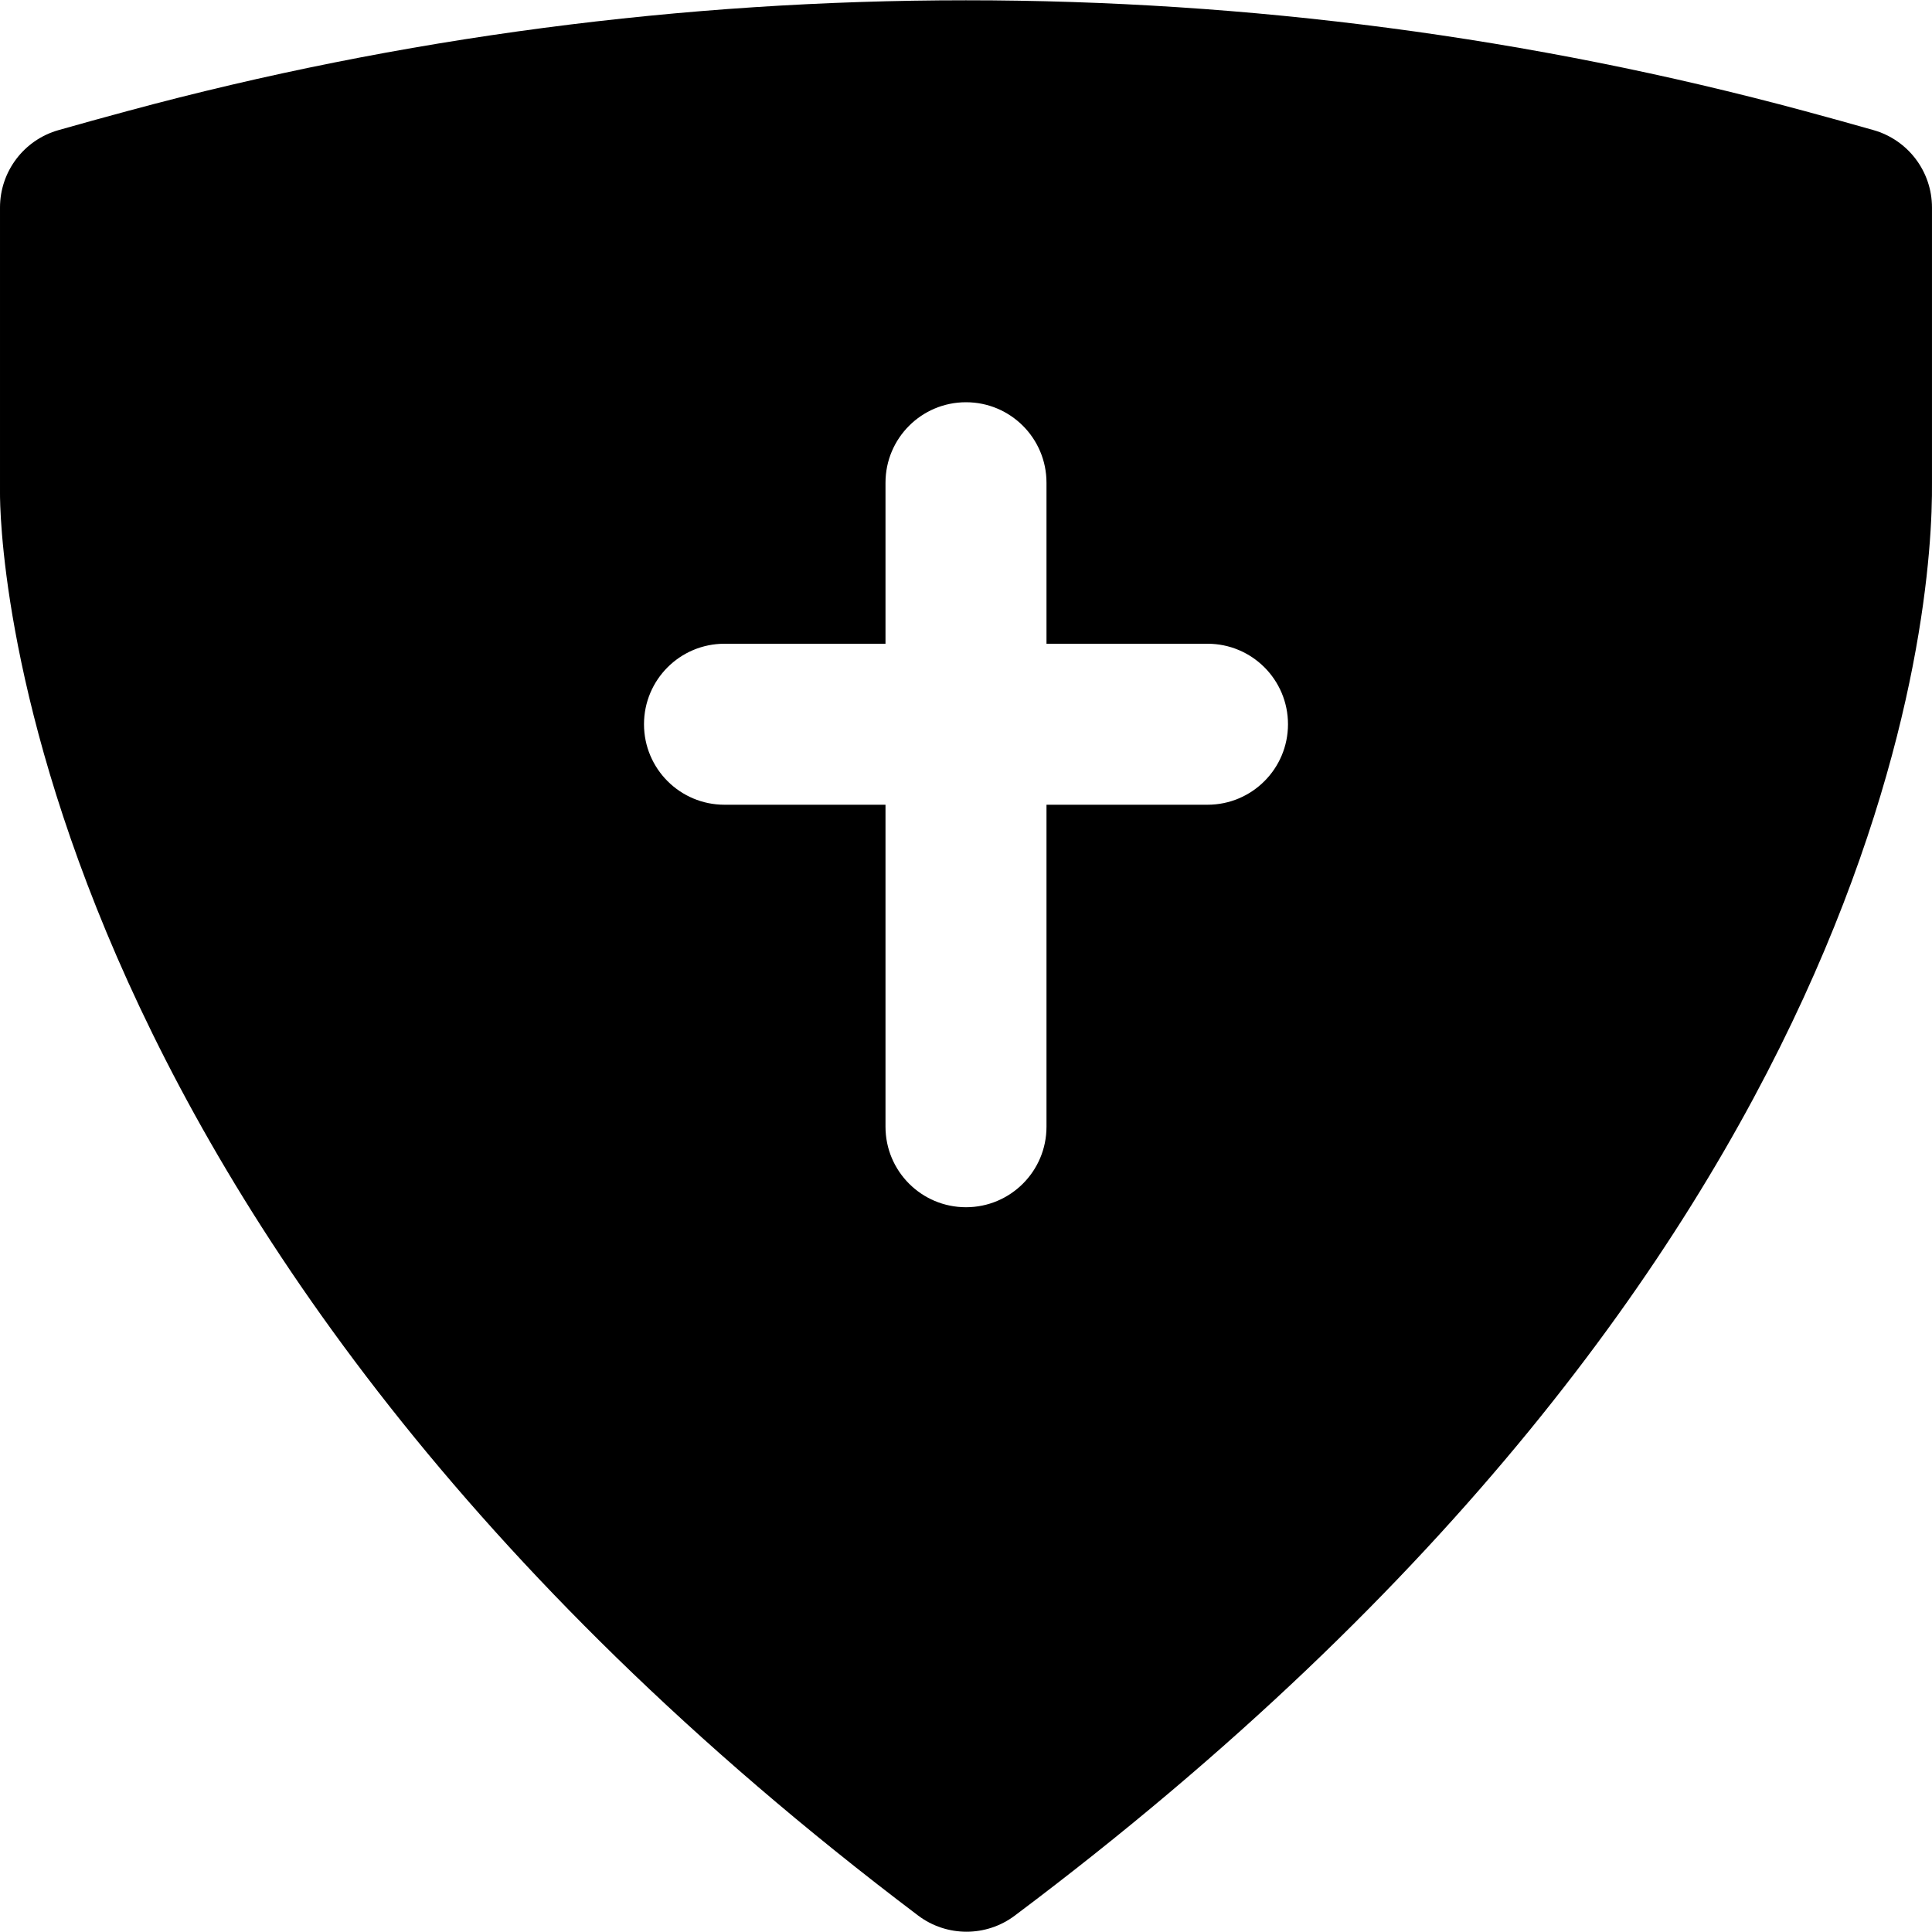
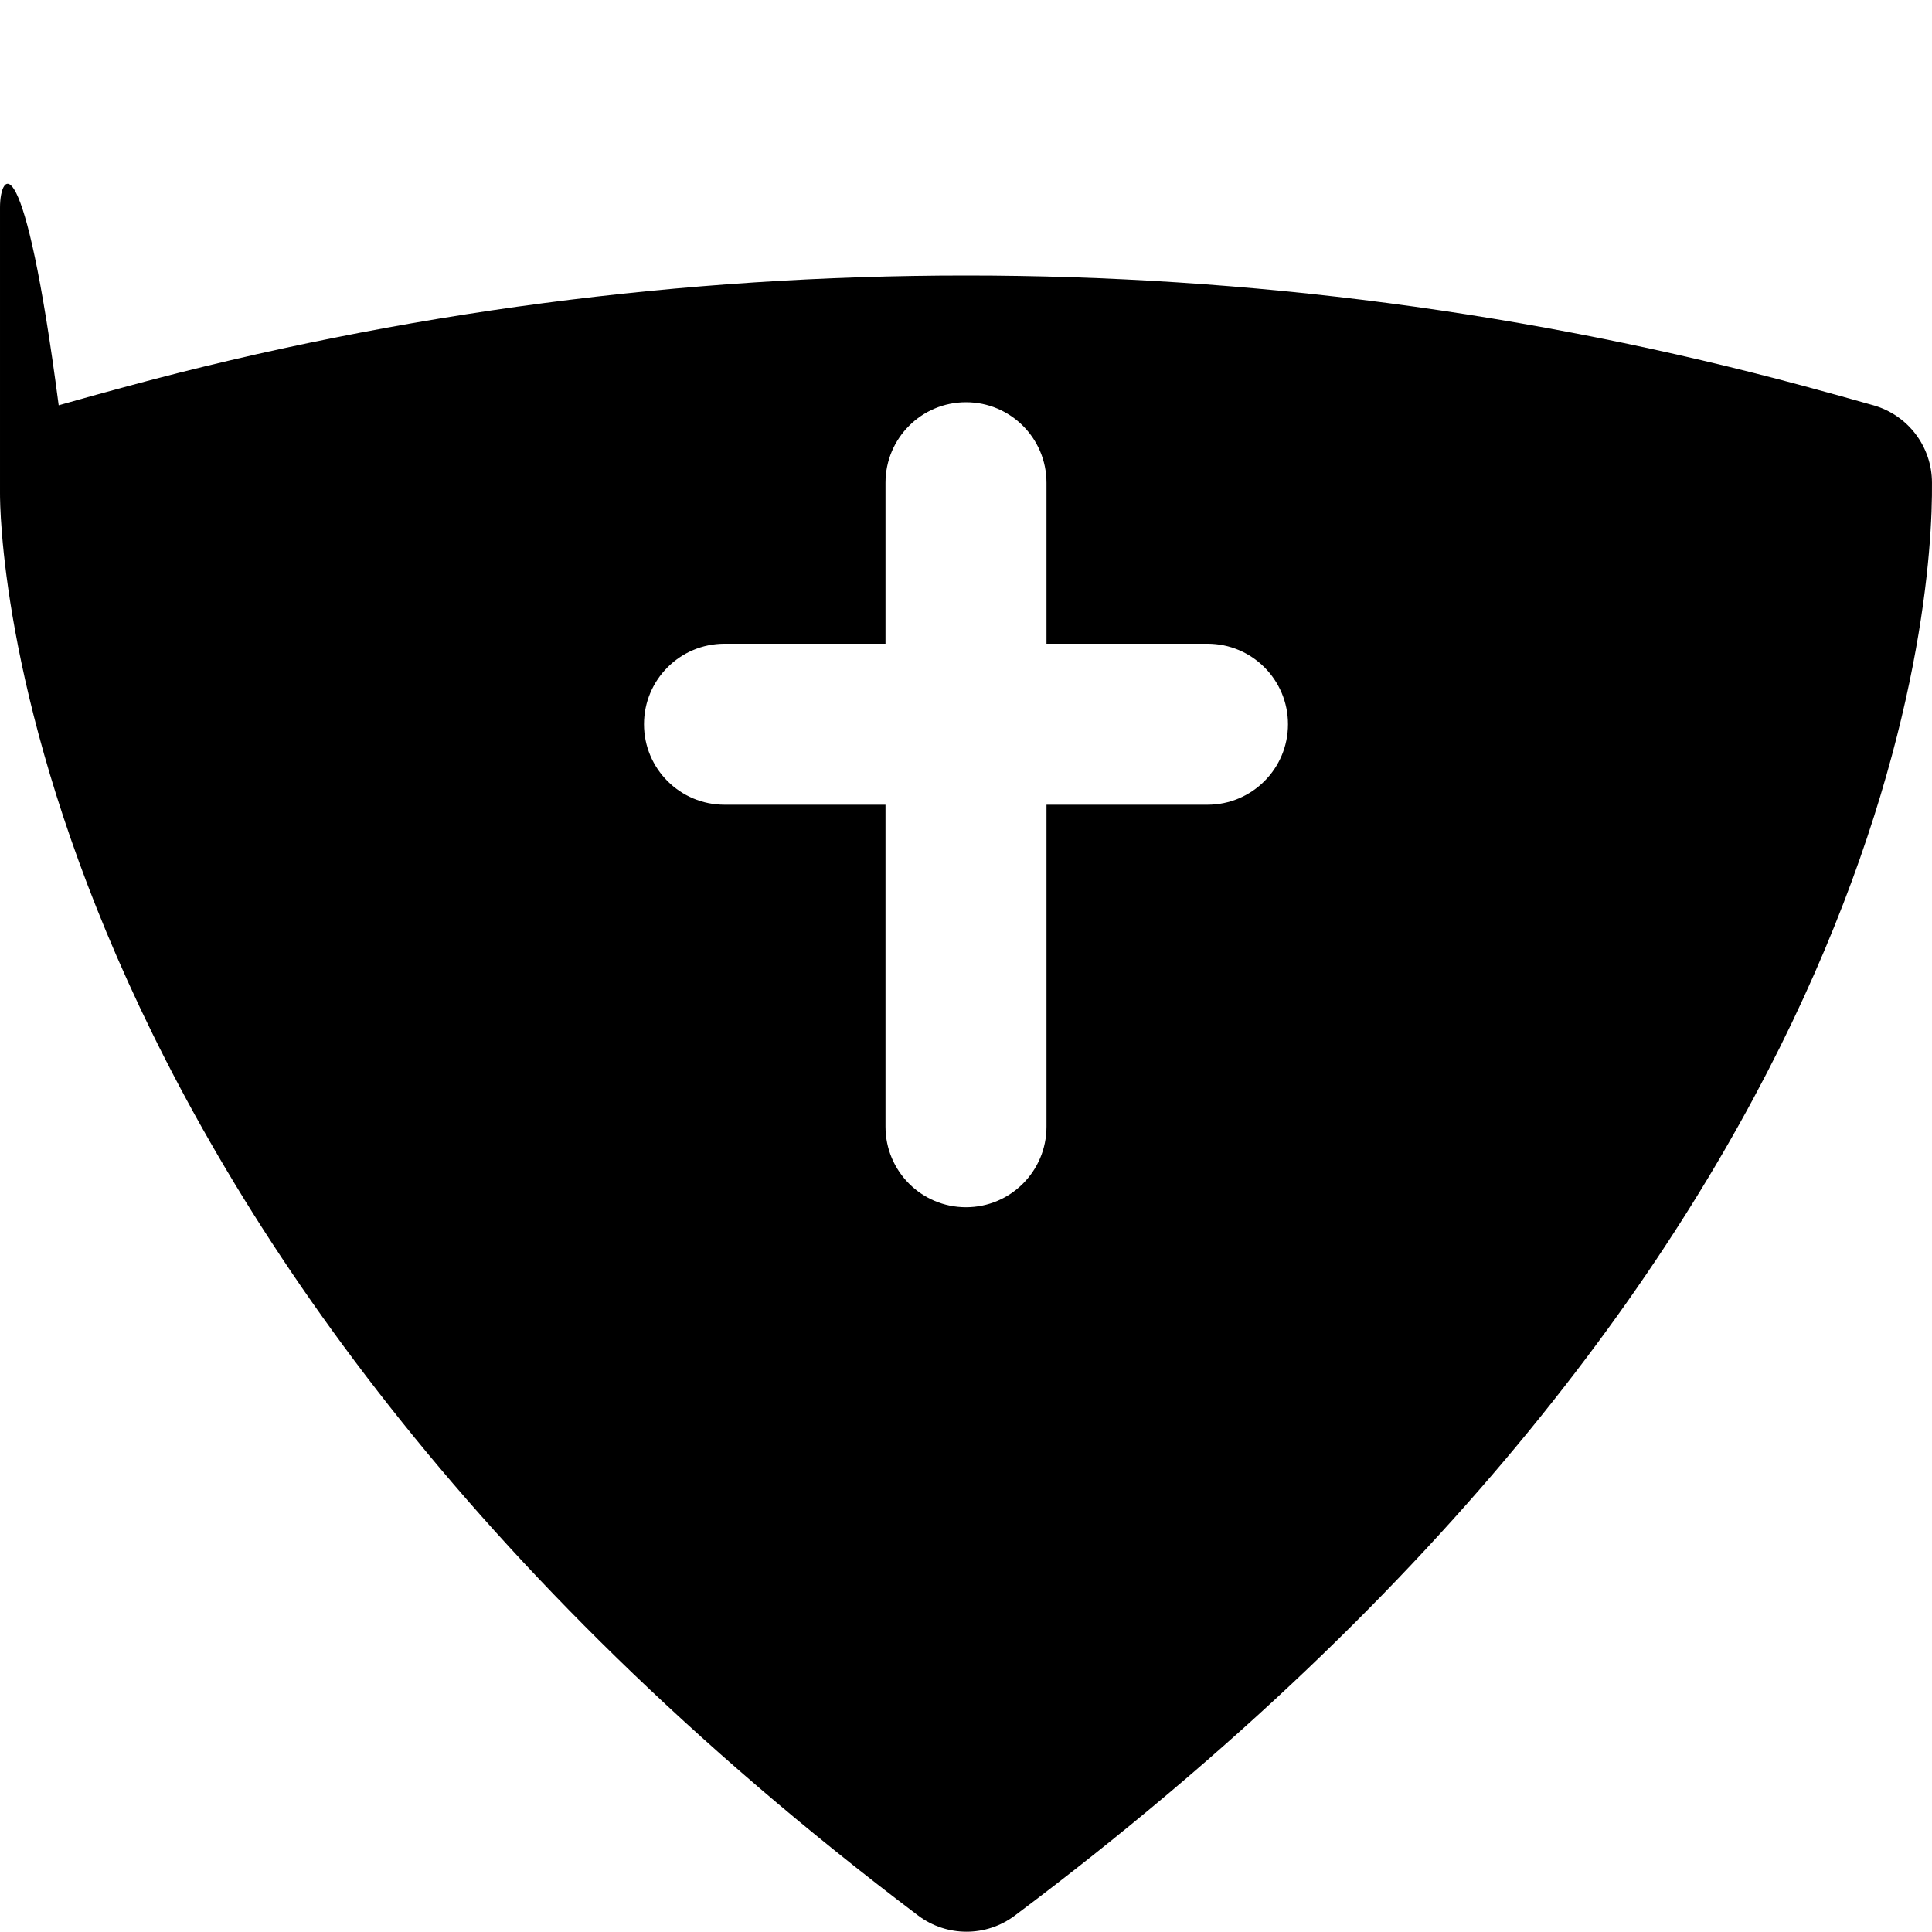
<svg xmlns="http://www.w3.org/2000/svg" fill="#000000" height="800px" width="800px" version="1.1" id="Layer_1" viewBox="0 0 512.006 512.006" xml:space="preserve">
  <g>
    <g>
-       <path d="M512.001,127.932V54.994c0-9.536-6.336-17.92-15.531-20.523c-5.803-1.643-11.904-3.349-18.325-5.077    c-144.811-39.104-299.563-39.083-444.245,0c-6.443,1.728-12.544,3.435-18.347,5.077C6.358,37.052,0.001,45.437,0.001,54.994    v75.605c-0.043,7.851,1.6,194.475,243.285,377.024c3.797,2.88,8.341,4.309,12.864,4.309c4.501,0,9.003-1.429,12.779-4.267    C501.91,332.882,512.299,160.53,512.001,127.932z M320.001,213.266h-42.667v85.333c0,11.776-9.536,21.333-21.333,21.333    c-11.797,0-21.333-9.557-21.333-21.333v-85.333h-42.667c-11.797,0-21.333-9.557-21.333-21.333s9.536-21.333,21.333-21.333h42.667    v-42.667c0-11.776,9.536-21.333,21.333-21.333c11.797,0,21.333,9.557,21.333,21.333v42.667h42.667    c11.797,0,21.333,9.557,21.333,21.333S331.798,213.266,320.001,213.266z" />
+       <path d="M512.001,127.932c0-9.536-6.336-17.92-15.531-20.523c-5.803-1.643-11.904-3.349-18.325-5.077    c-144.811-39.104-299.563-39.083-444.245,0c-6.443,1.728-12.544,3.435-18.347,5.077C6.358,37.052,0.001,45.437,0.001,54.994    v75.605c-0.043,7.851,1.6,194.475,243.285,377.024c3.797,2.88,8.341,4.309,12.864,4.309c4.501,0,9.003-1.429,12.779-4.267    C501.91,332.882,512.299,160.53,512.001,127.932z M320.001,213.266h-42.667v85.333c0,11.776-9.536,21.333-21.333,21.333    c-11.797,0-21.333-9.557-21.333-21.333v-85.333h-42.667c-11.797,0-21.333-9.557-21.333-21.333s9.536-21.333,21.333-21.333h42.667    v-42.667c0-11.776,9.536-21.333,21.333-21.333c11.797,0,21.333,9.557,21.333,21.333v42.667h42.667    c11.797,0,21.333,9.557,21.333,21.333S331.798,213.266,320.001,213.266z" />
    </g>
  </g>
</svg>